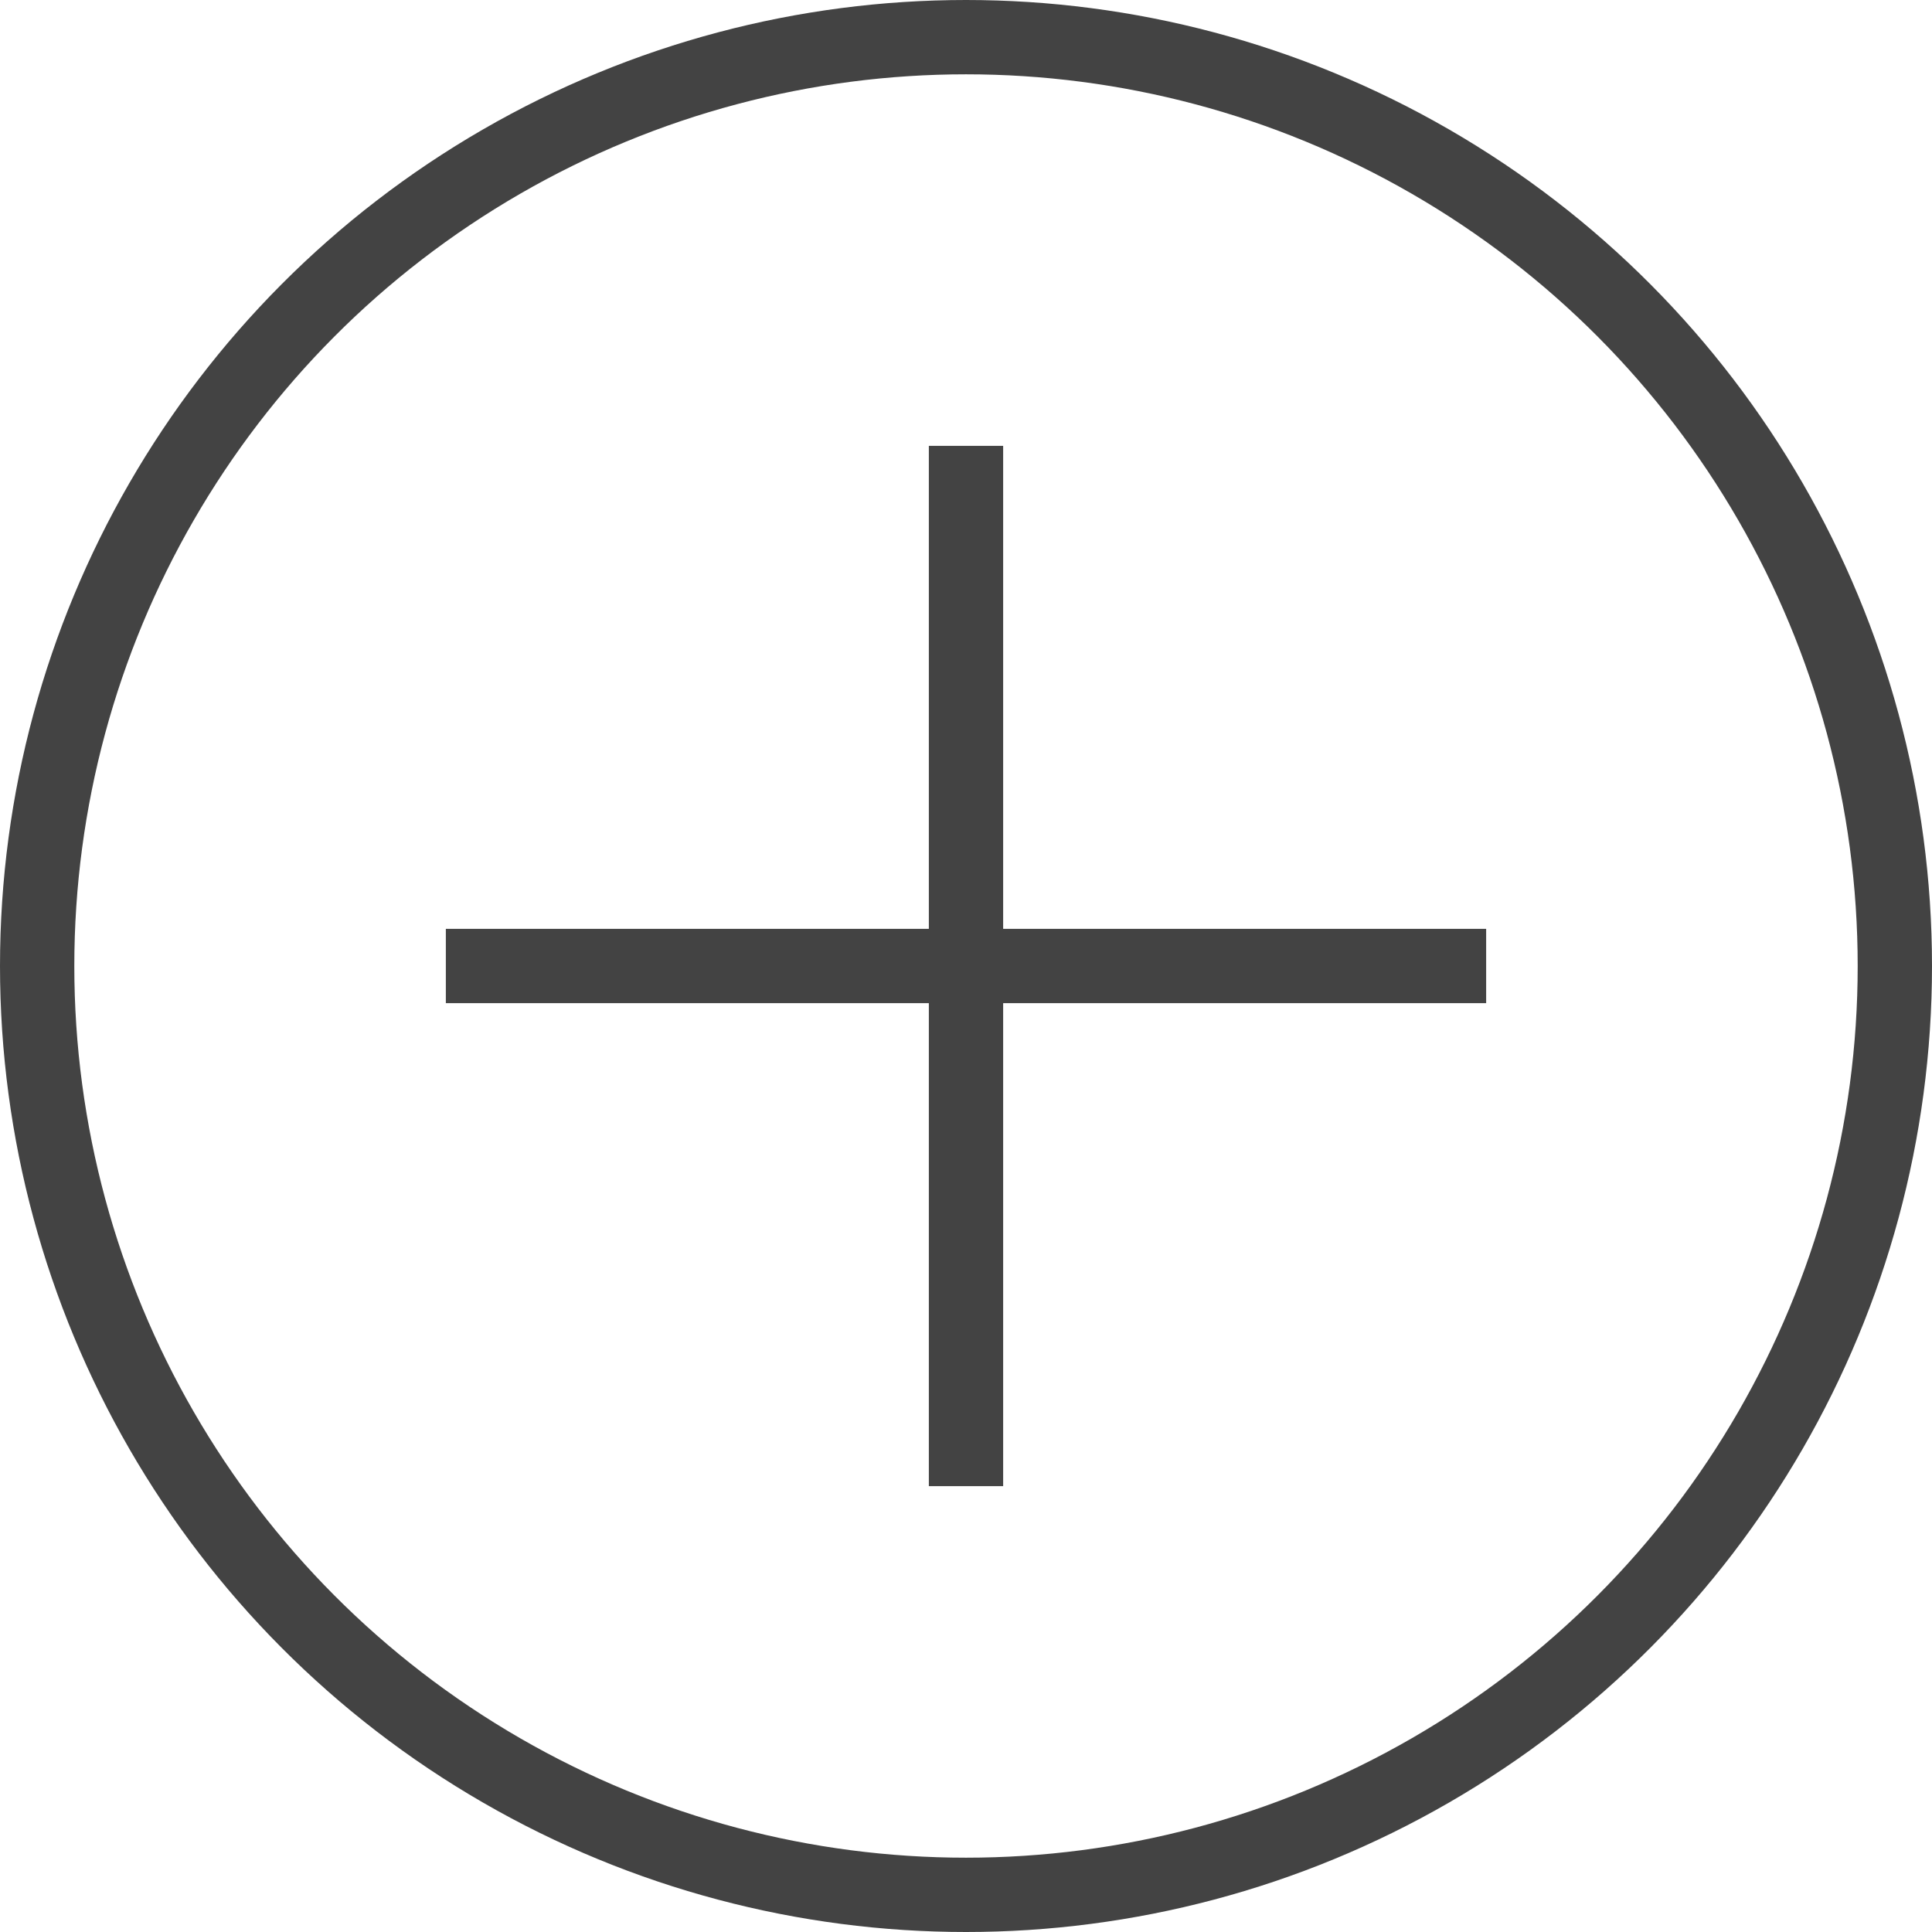
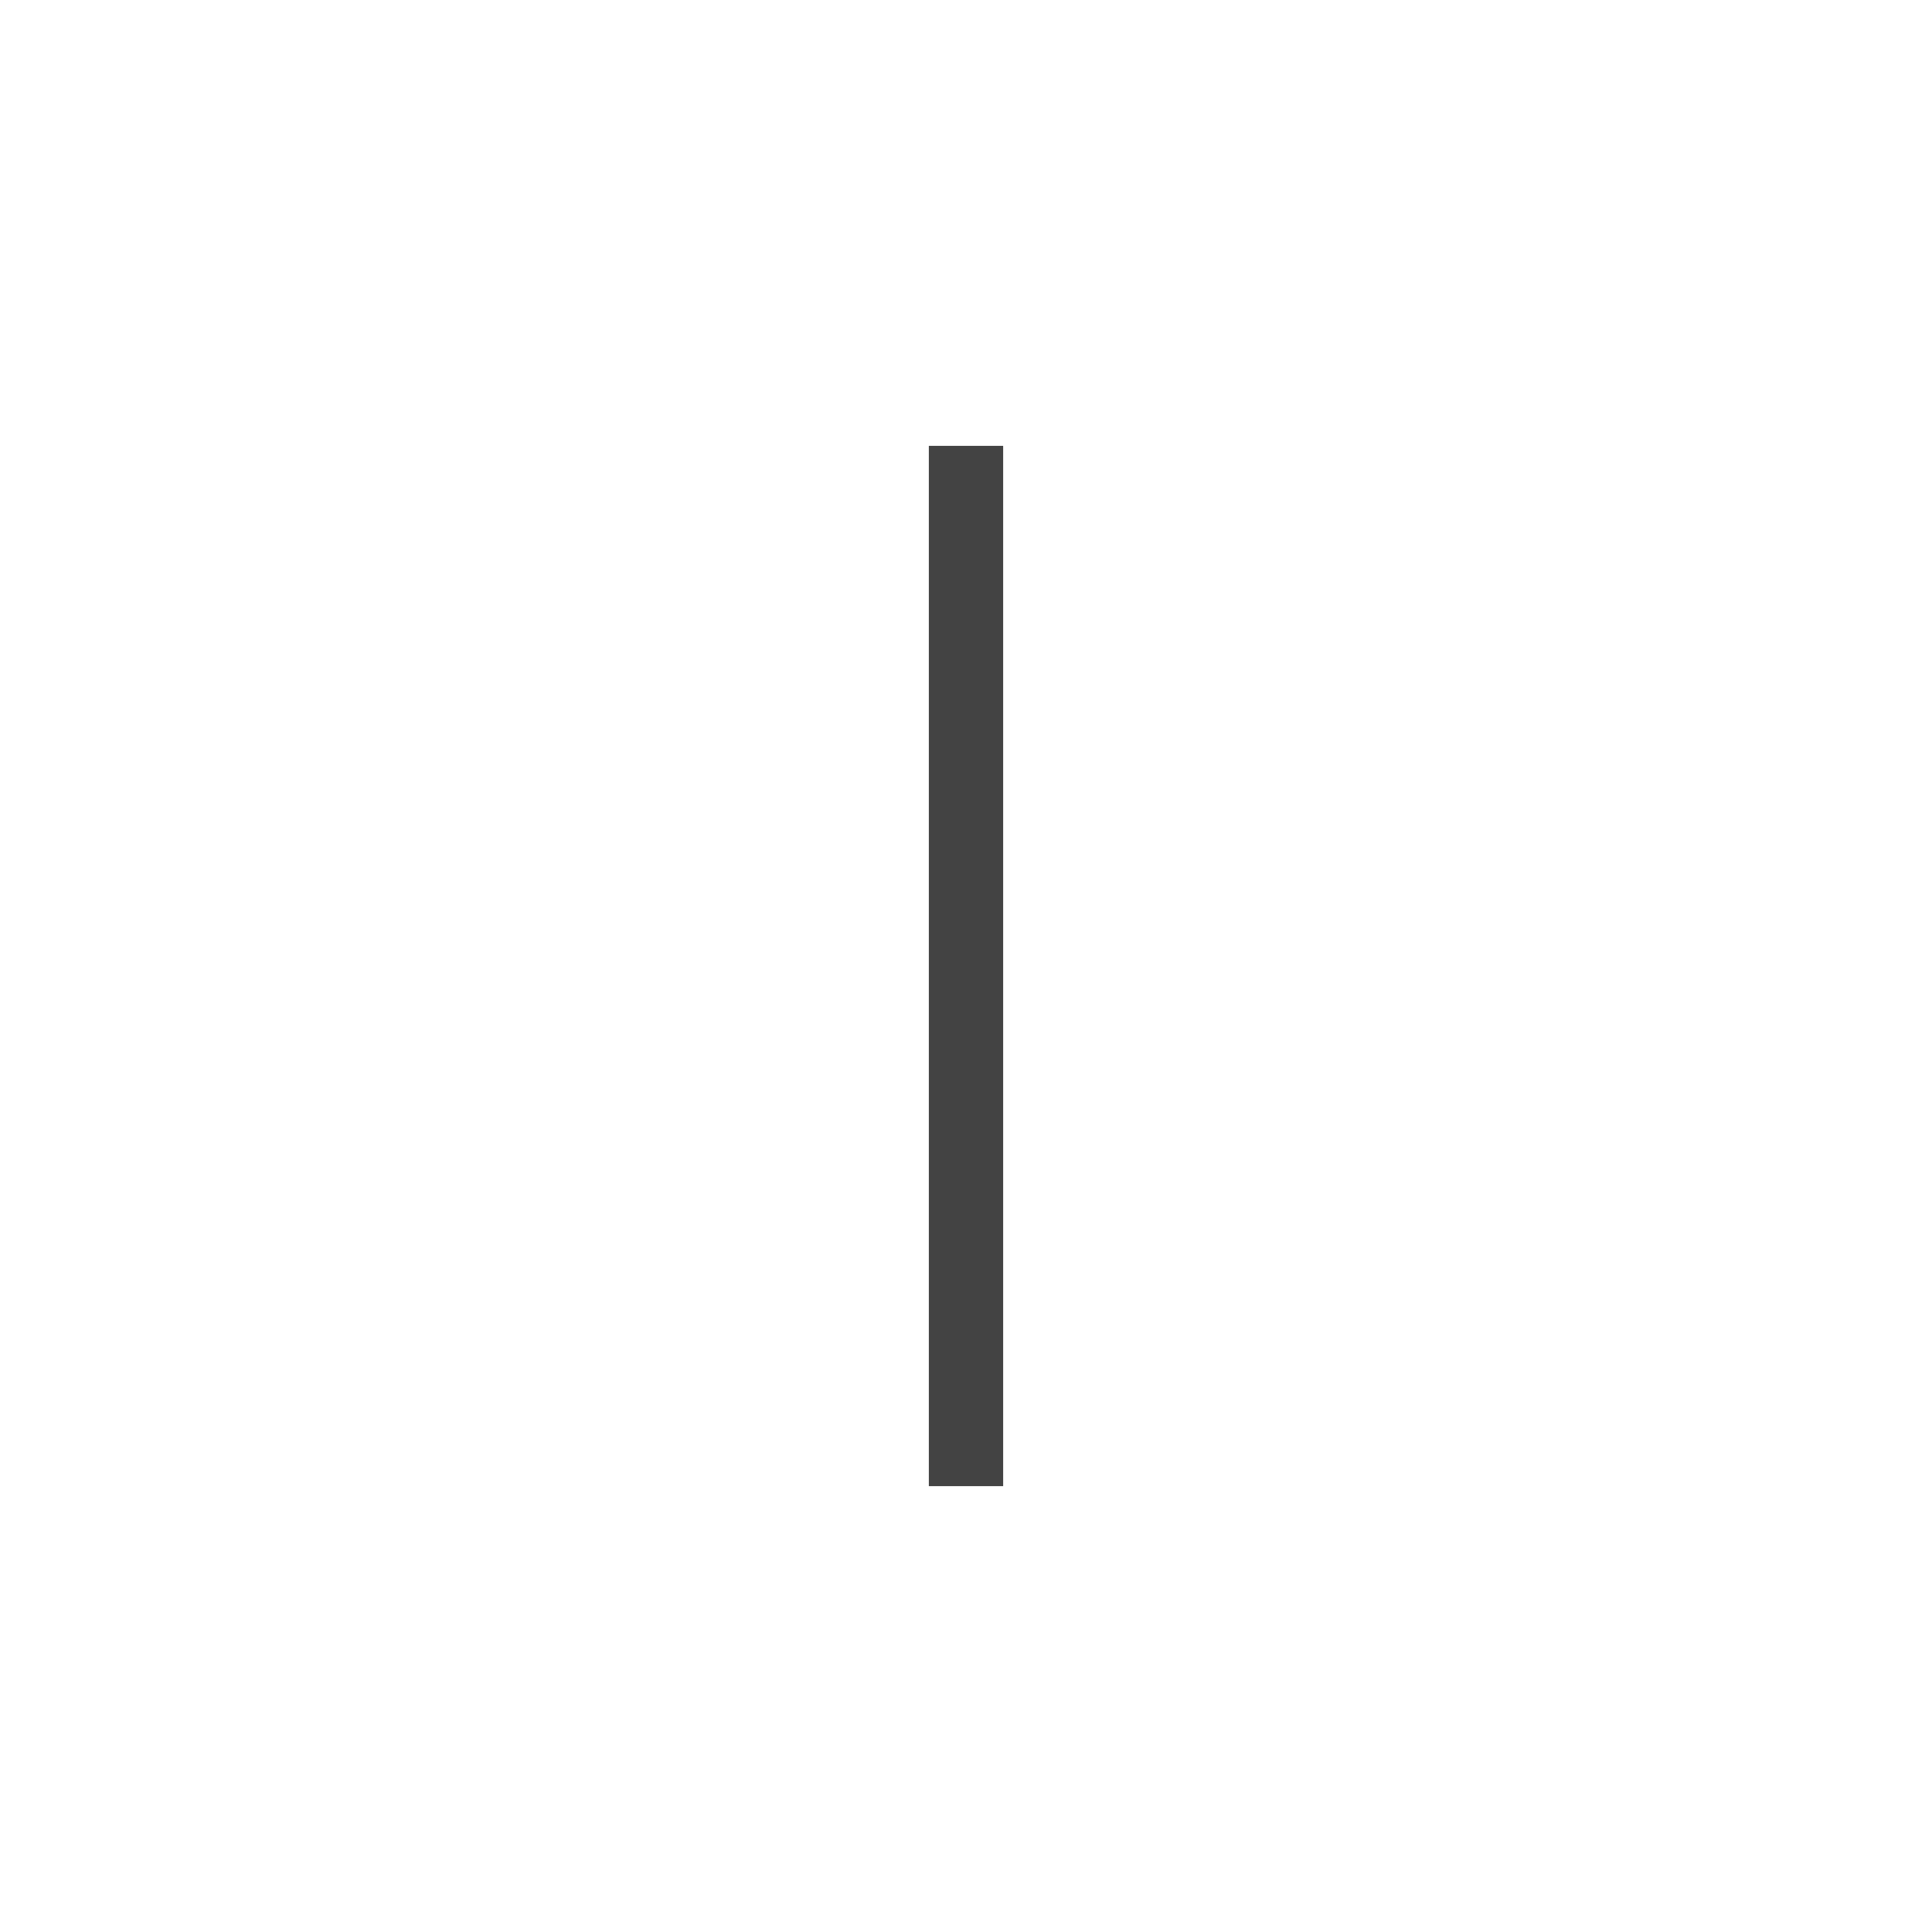
<svg xmlns="http://www.w3.org/2000/svg" width="26" height="26" viewBox="0 0 26 26">
  <g id="グループ_5122" data-name="グループ 5122" transform="translate(-814 -1276)">
    <g id="楕円形_95" data-name="楕円形 95" transform="translate(814 1276)" fill="none" stroke="#434343" stroke-width="1">
-       <circle cx="13" cy="13" r="13" stroke="none" />
-       <circle cx="13" cy="13" r="12.5" fill="none" />
-     </g>
-     <line id="線_1724" data-name="線 1724" x2="14" transform="translate(820 1289)" fill="none" stroke="#434343" stroke-width="1" />
+       </g>
    <line id="線_1725" data-name="線 1725" x2="14" transform="translate(827 1282) rotate(90)" fill="none" stroke="#434343" stroke-width="1" />
  </g>
</svg>